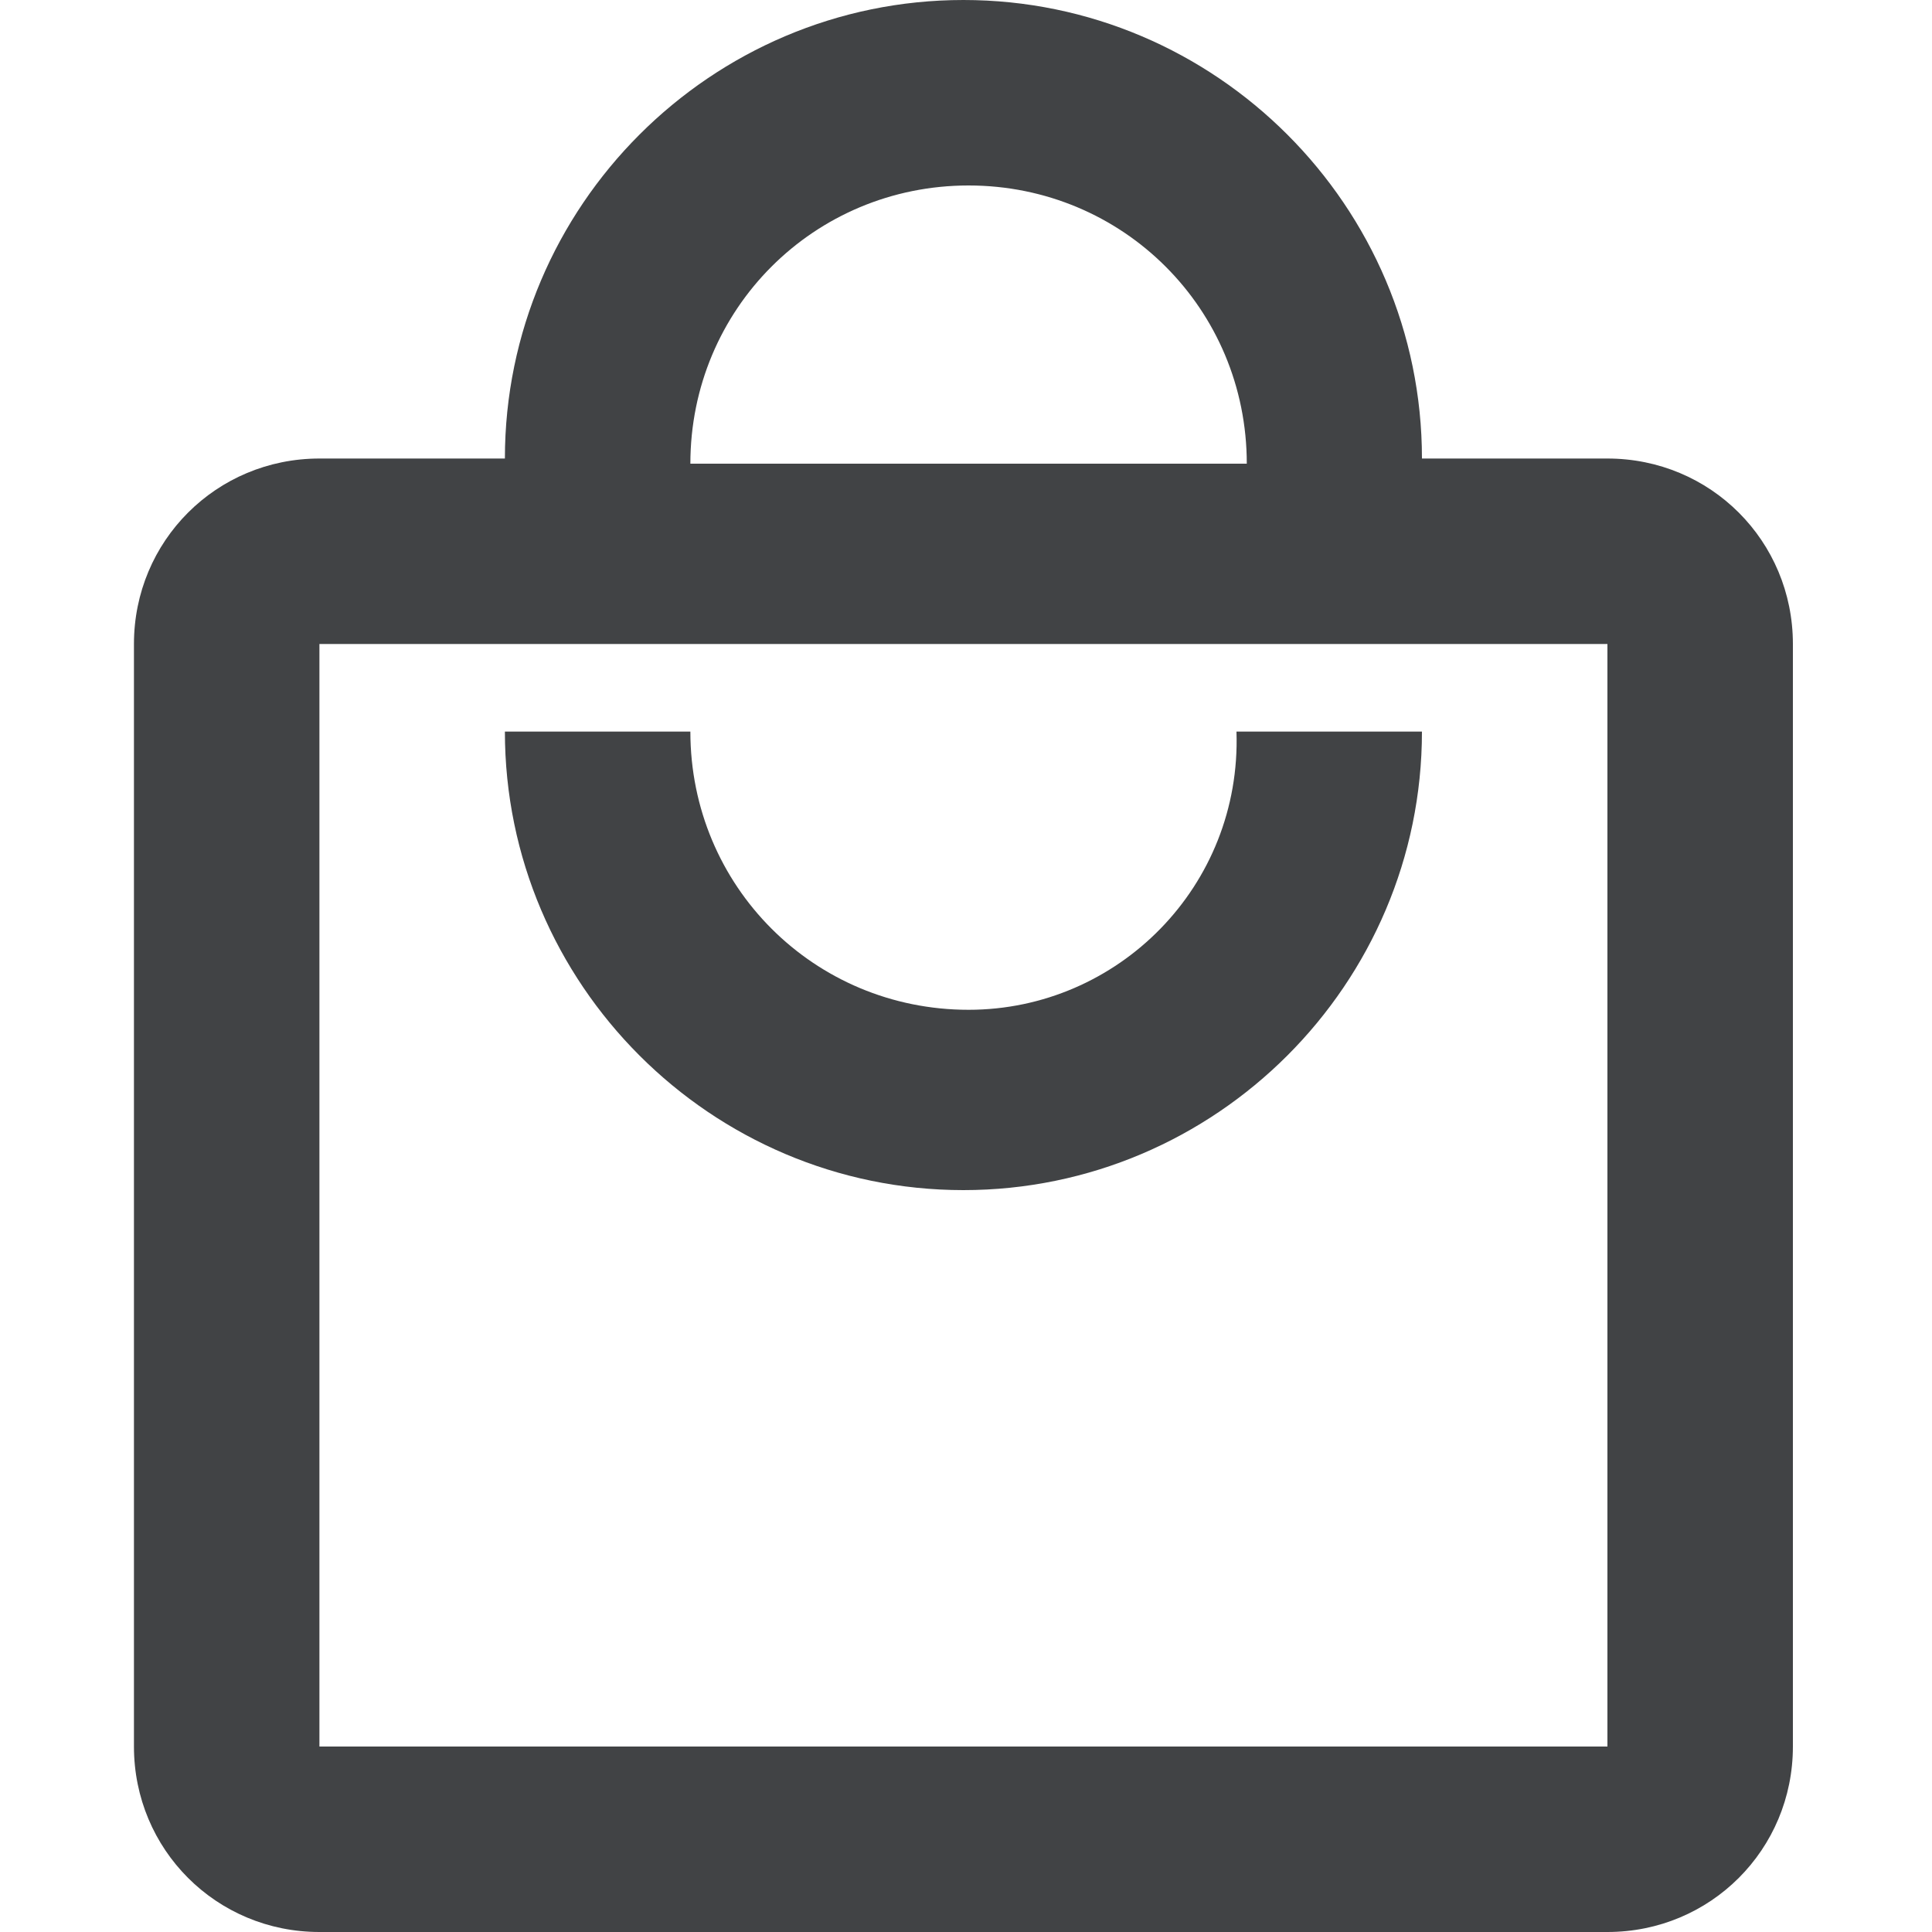
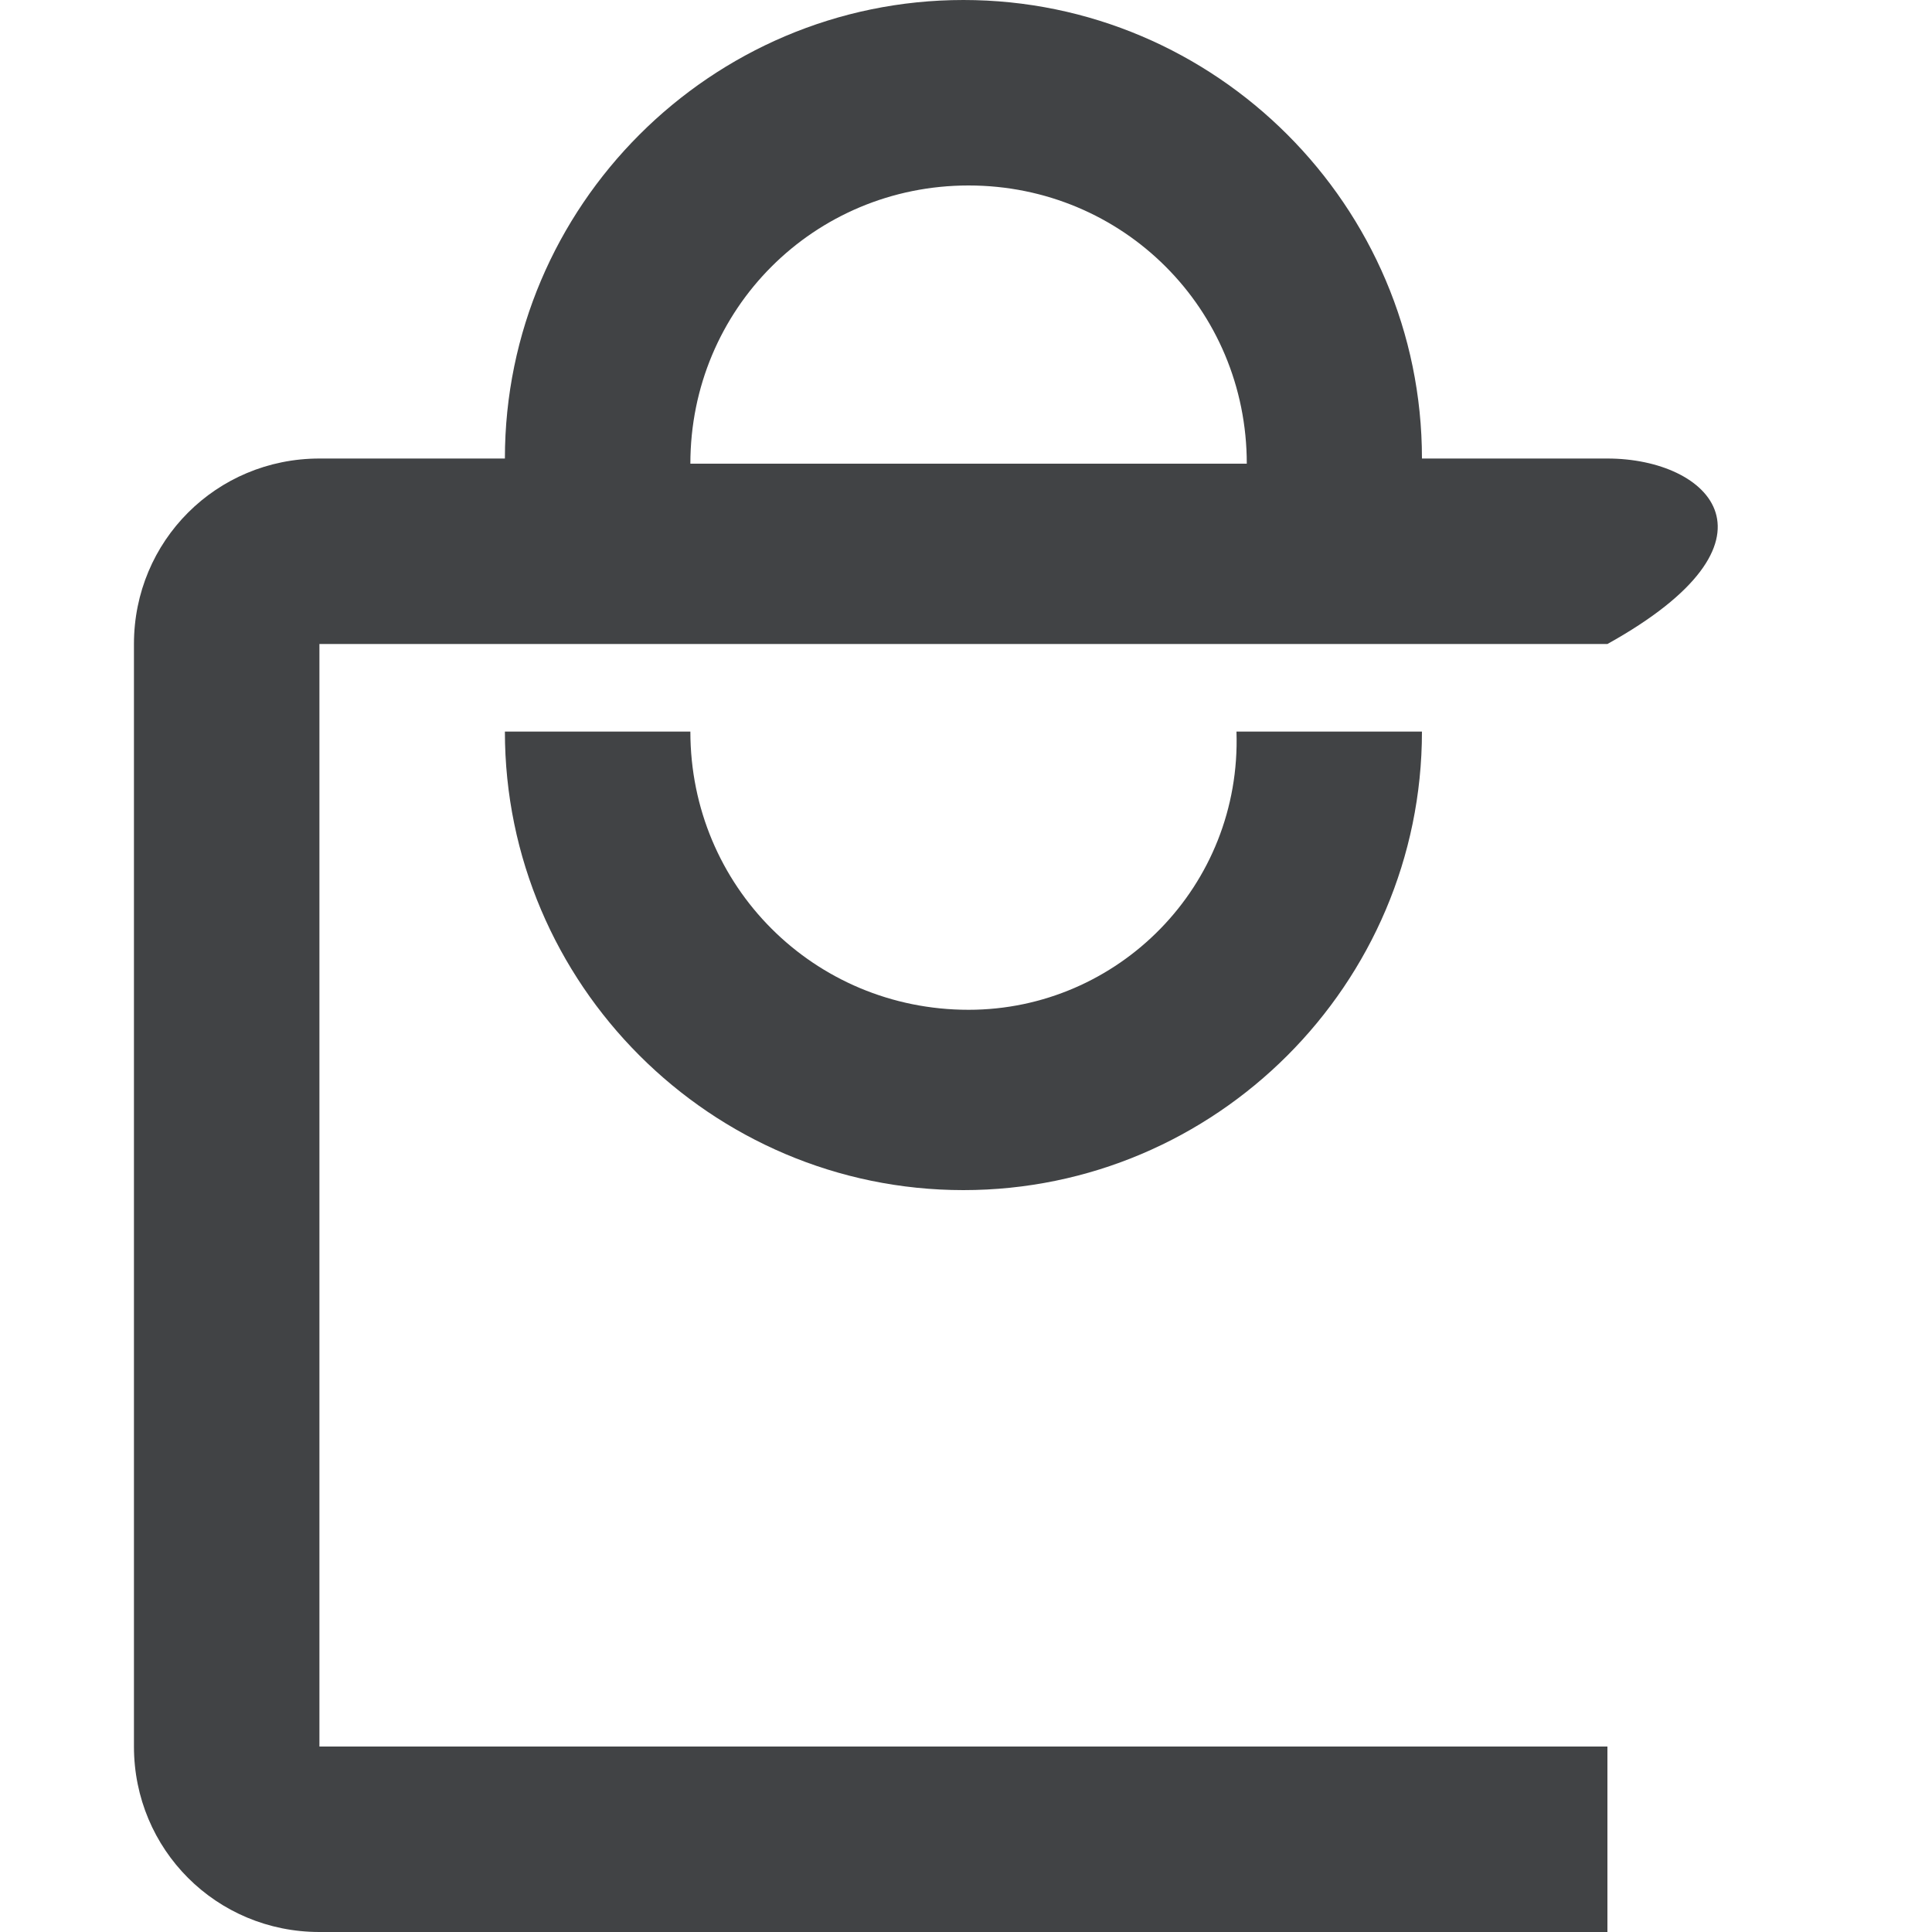
<svg xmlns="http://www.w3.org/2000/svg" version="1.1" id="Ebene_1" x="0px" y="0px" viewBox="0 0 37.5 37.5" style="enable-background:new 0 0 37.5 37.5;" xml:space="preserve">
  <style type="text/css">
	.st0{fill:#414345;}
</style>
-   <path class="st0" d="M31.2,8.9h-3.6c0-4.9-4-8.9-8.9-8.9S9.8,4,9.8,8.9H6.2c-2,0-3.6,1.6-3.6,3.6v21.4c0,2,1.6,3.6,3.6,3.6h25  c2,0,3.6-1.6,3.6-3.6V12.5C34.8,10.5,33.2,8.9,31.2,8.9z M18.8,3.6c3,0,5.4,2.4,5.4,5.4H13.4C13.4,6,15.8,3.6,18.8,3.6z M31.2,33.9  h-25V12.5h25V33.9z M18.8,19.6c-3,0-5.4-2.4-5.4-5.4H9.8c0,4.9,4,8.9,8.9,8.9s8.9-4,8.9-8.9h-3.6C24.1,17.2,21.7,19.6,18.8,19.6z" />
+   <path class="st0" d="M31.2,8.9h-3.6c0-4.9-4-8.9-8.9-8.9S9.8,4,9.8,8.9H6.2c-2,0-3.6,1.6-3.6,3.6v21.4c0,2,1.6,3.6,3.6,3.6h25  V12.5C34.8,10.5,33.2,8.9,31.2,8.9z M18.8,3.6c3,0,5.4,2.4,5.4,5.4H13.4C13.4,6,15.8,3.6,18.8,3.6z M31.2,33.9  h-25V12.5h25V33.9z M18.8,19.6c-3,0-5.4-2.4-5.4-5.4H9.8c0,4.9,4,8.9,8.9,8.9s8.9-4,8.9-8.9h-3.6C24.1,17.2,21.7,19.6,18.8,19.6z" />
</svg>